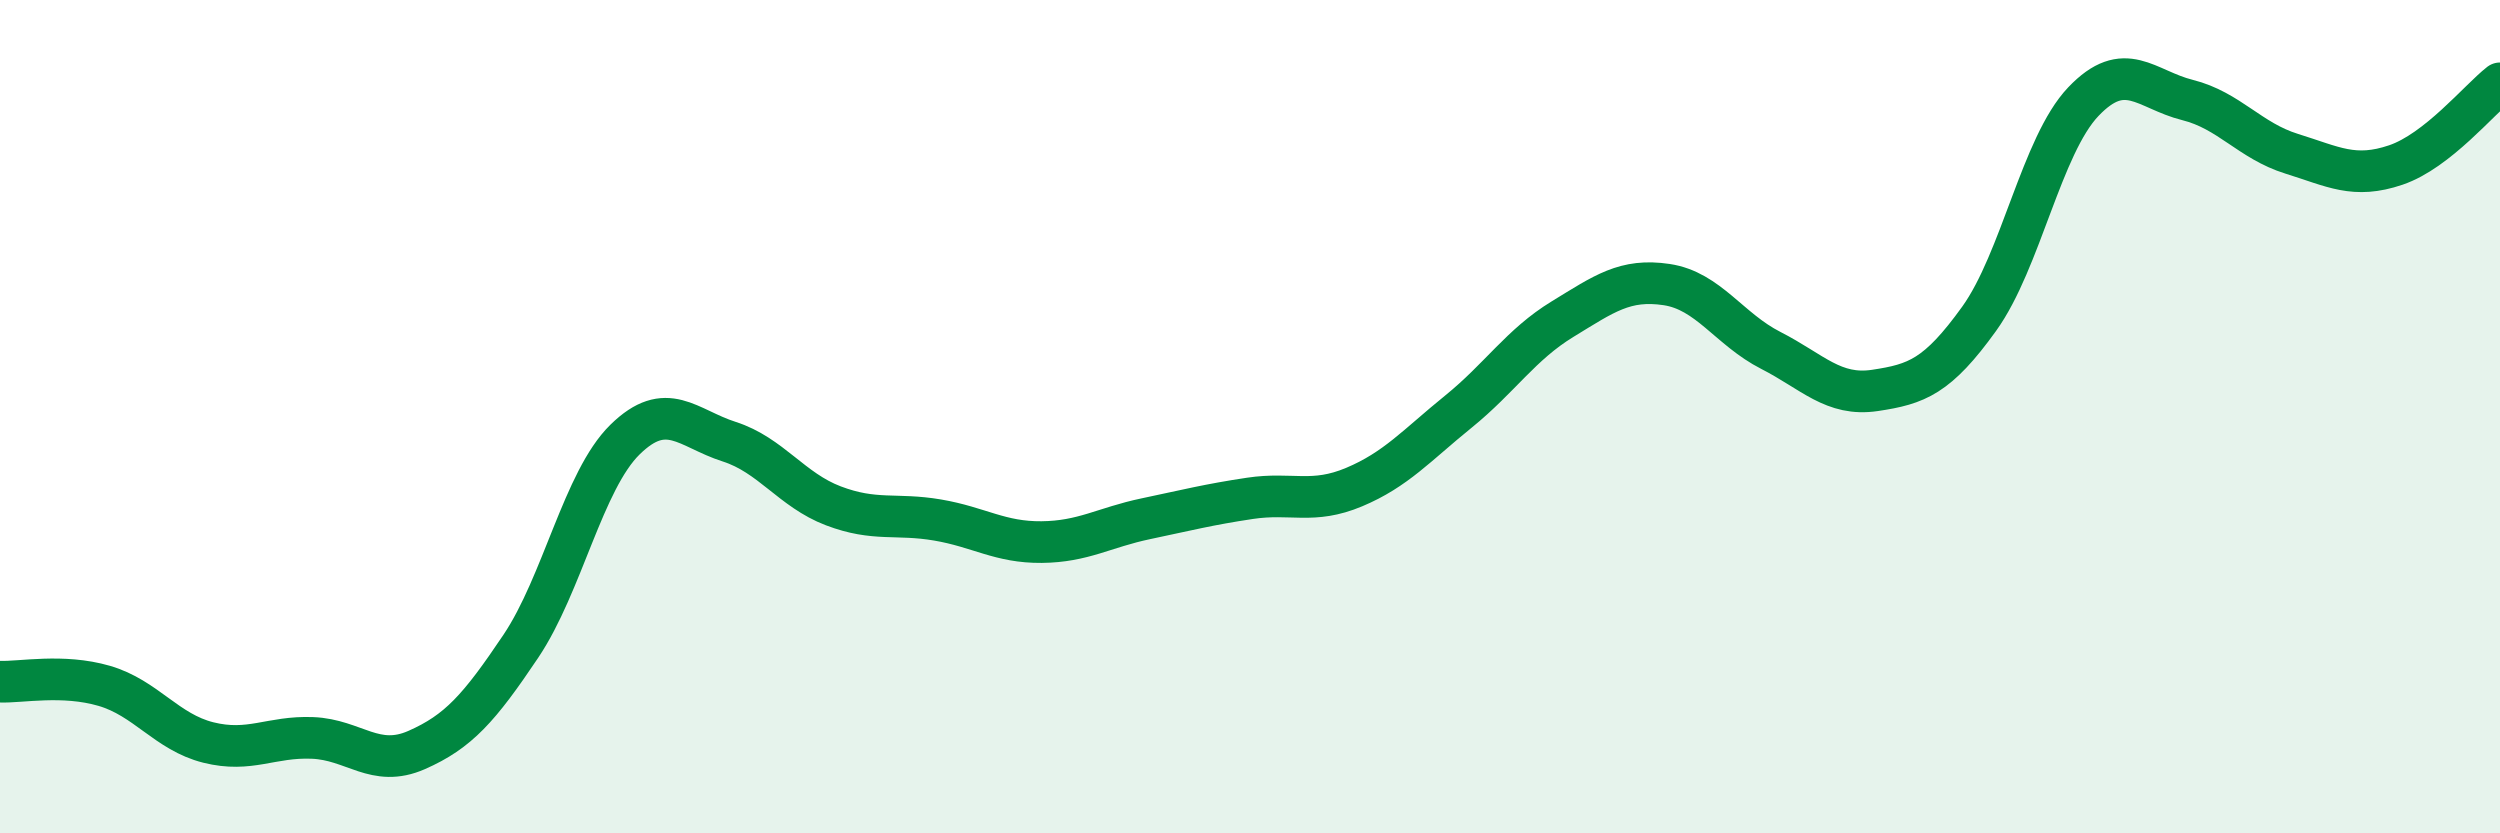
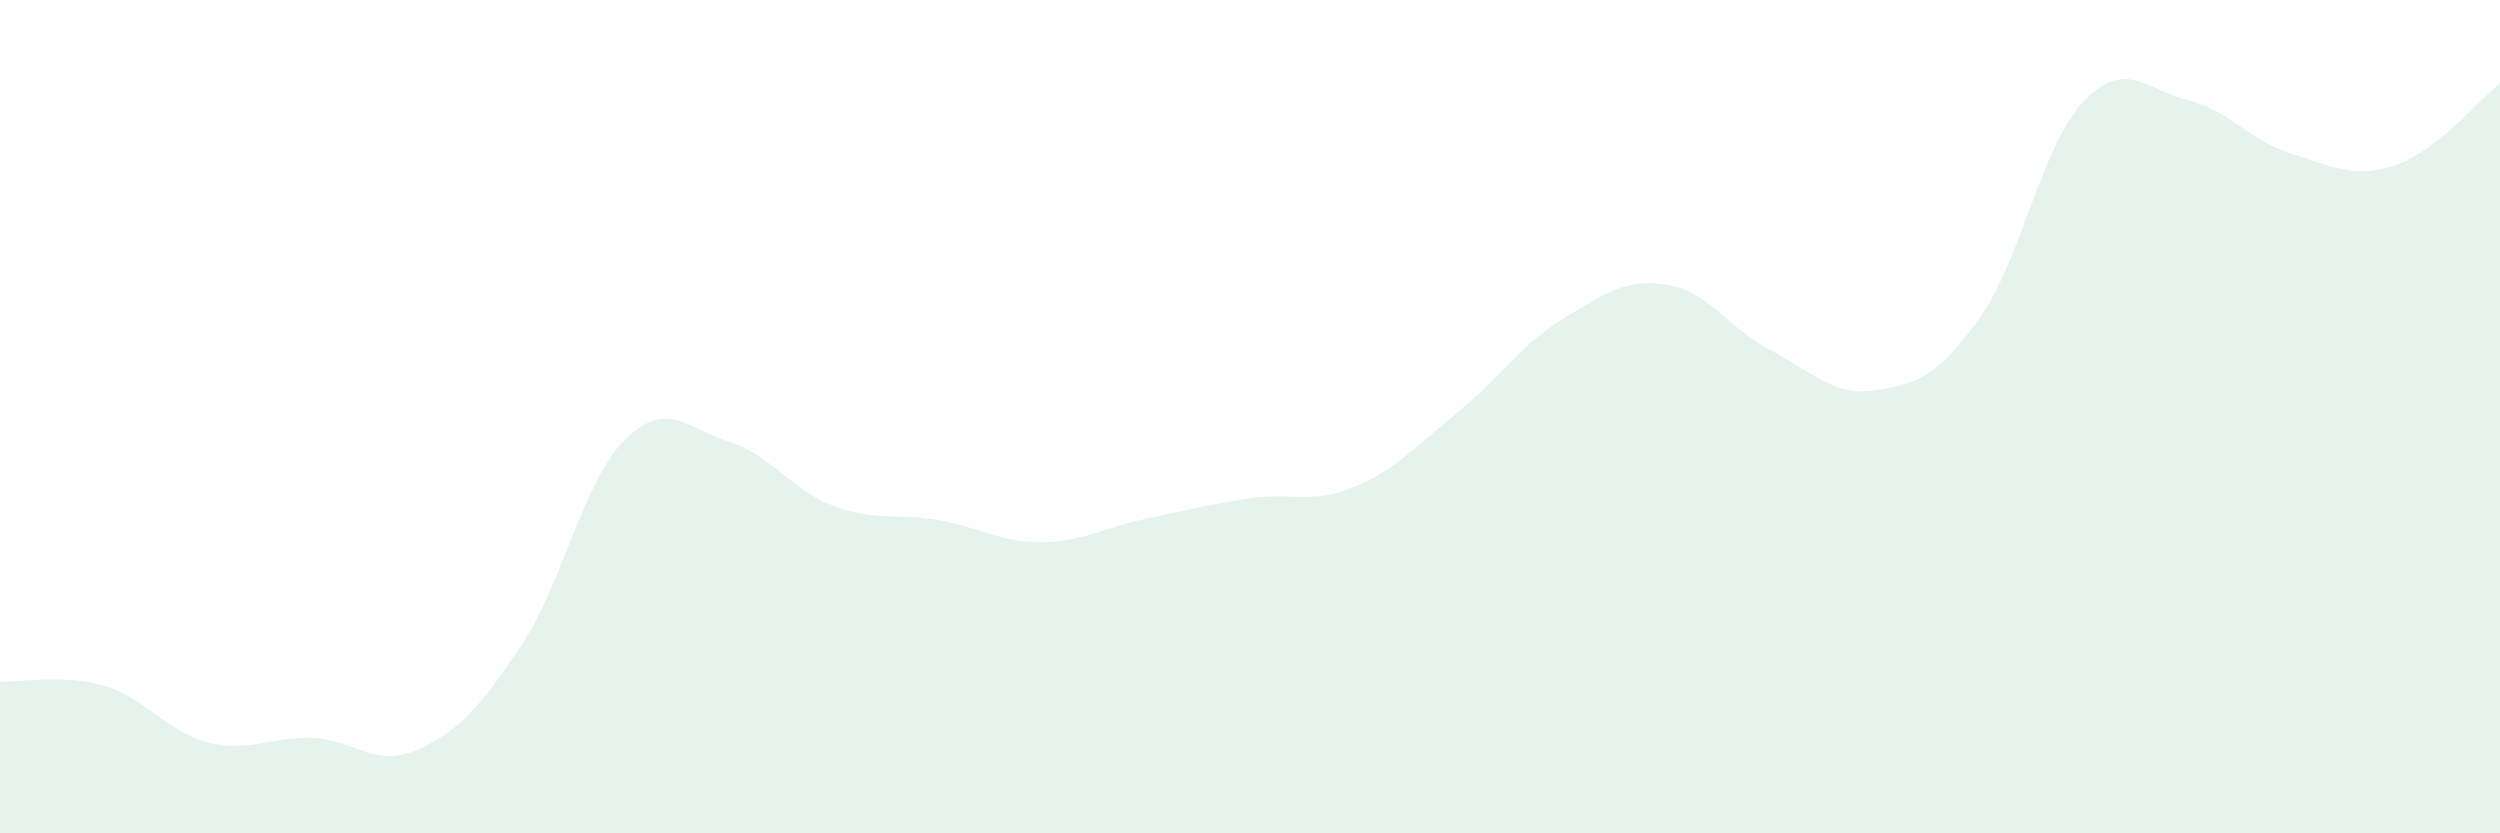
<svg xmlns="http://www.w3.org/2000/svg" width="60" height="20" viewBox="0 0 60 20">
  <path d="M 0,16.36 C 0.5,16.38 1.5,16.17 2.5,16.46 C 3.5,16.75 4,17.57 5,17.82 C 6,18.07 6.5,17.67 7.5,17.71 C 8.5,17.75 9,18.44 10,18 C 11,17.56 11.5,17 12.5,15.51 C 13.5,14.02 14,11.53 15,10.55 C 16,9.57 16.5,10.28 17.5,10.6 C 18.5,10.92 19,11.76 20,12.14 C 21,12.52 21.5,12.31 22.5,12.48 C 23.5,12.65 24,13.02 25,13.01 C 26,13 26.5,12.66 27.5,12.45 C 28.5,12.24 29,12.11 30,11.96 C 31,11.81 31.5,12.11 32.5,11.69 C 33.5,11.27 34,10.69 35,9.88 C 36,9.07 36.5,8.27 37.5,7.66 C 38.5,7.05 39,6.68 40,6.83 C 41,6.98 41.5,7.9 42.5,8.41 C 43.5,8.92 44,9.52 45,9.37 C 46,9.22 46.5,9.04 47.5,7.65 C 48.5,6.26 49,3.49 50,2.44 C 51,1.39 51.5,2.15 52.5,2.4 C 53.5,2.65 54,3.38 55,3.69 C 56,4 56.5,4.3 57.5,3.96 C 58.5,3.62 59.5,2.39 60,2L60 20L0 20Z" fill="#008740" opacity="0.1" stroke-linecap="round" stroke-linejoin="round" />
-   <path d="M 0,16.36 C 0.5,16.38 1.5,16.17 2.5,16.46 C 3.5,16.75 4,17.57 5,17.82 C 6,18.07 6.5,17.67 7.5,17.71 C 8.5,17.75 9,18.44 10,18 C 11,17.56 11.5,17 12.5,15.51 C 13.5,14.02 14,11.53 15,10.55 C 16,9.57 16.5,10.28 17.5,10.6 C 18.5,10.92 19,11.76 20,12.14 C 21,12.52 21.5,12.31 22.5,12.48 C 23.5,12.65 24,13.02 25,13.01 C 26,13 26.5,12.66 27.5,12.45 C 28.5,12.24 29,12.11 30,11.96 C 31,11.81 31.5,12.11 32.5,11.69 C 33.5,11.27 34,10.69 35,9.88 C 36,9.07 36.5,8.27 37.5,7.66 C 38.5,7.05 39,6.68 40,6.83 C 41,6.98 41.5,7.9 42.5,8.41 C 43.5,8.92 44,9.52 45,9.37 C 46,9.22 46.5,9.04 47.5,7.65 C 48.5,6.26 49,3.49 50,2.44 C 51,1.39 51.5,2.15 52.5,2.4 C 53.5,2.65 54,3.38 55,3.69 C 56,4 56.5,4.3 57.5,3.96 C 58.5,3.62 59.5,2.39 60,2" stroke="#008740" stroke-width="1" fill="none" stroke-linecap="round" stroke-linejoin="round" />
</svg>